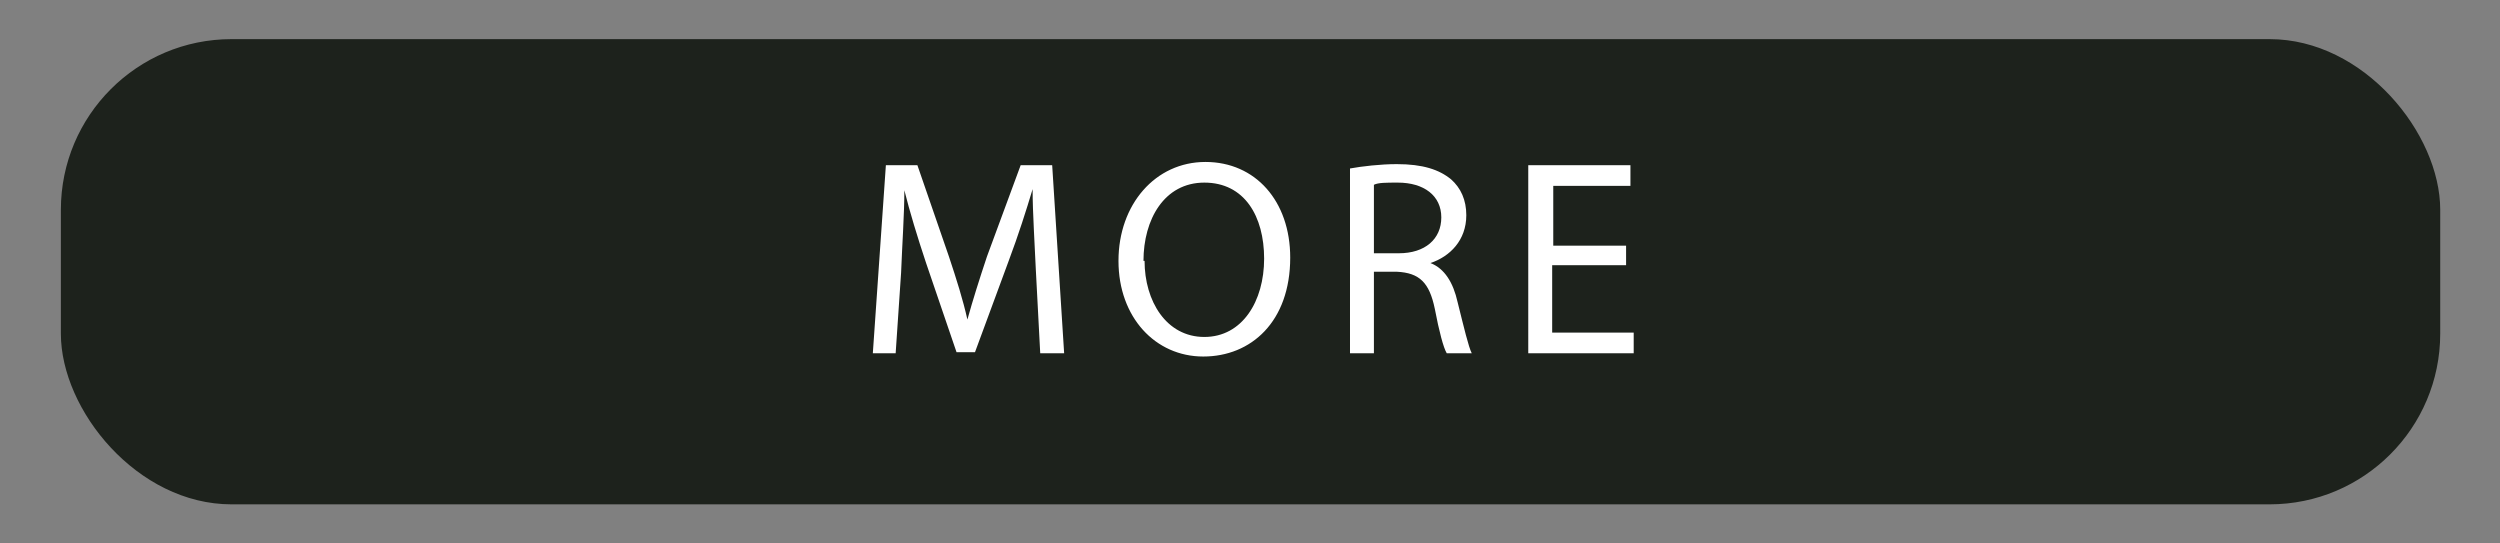
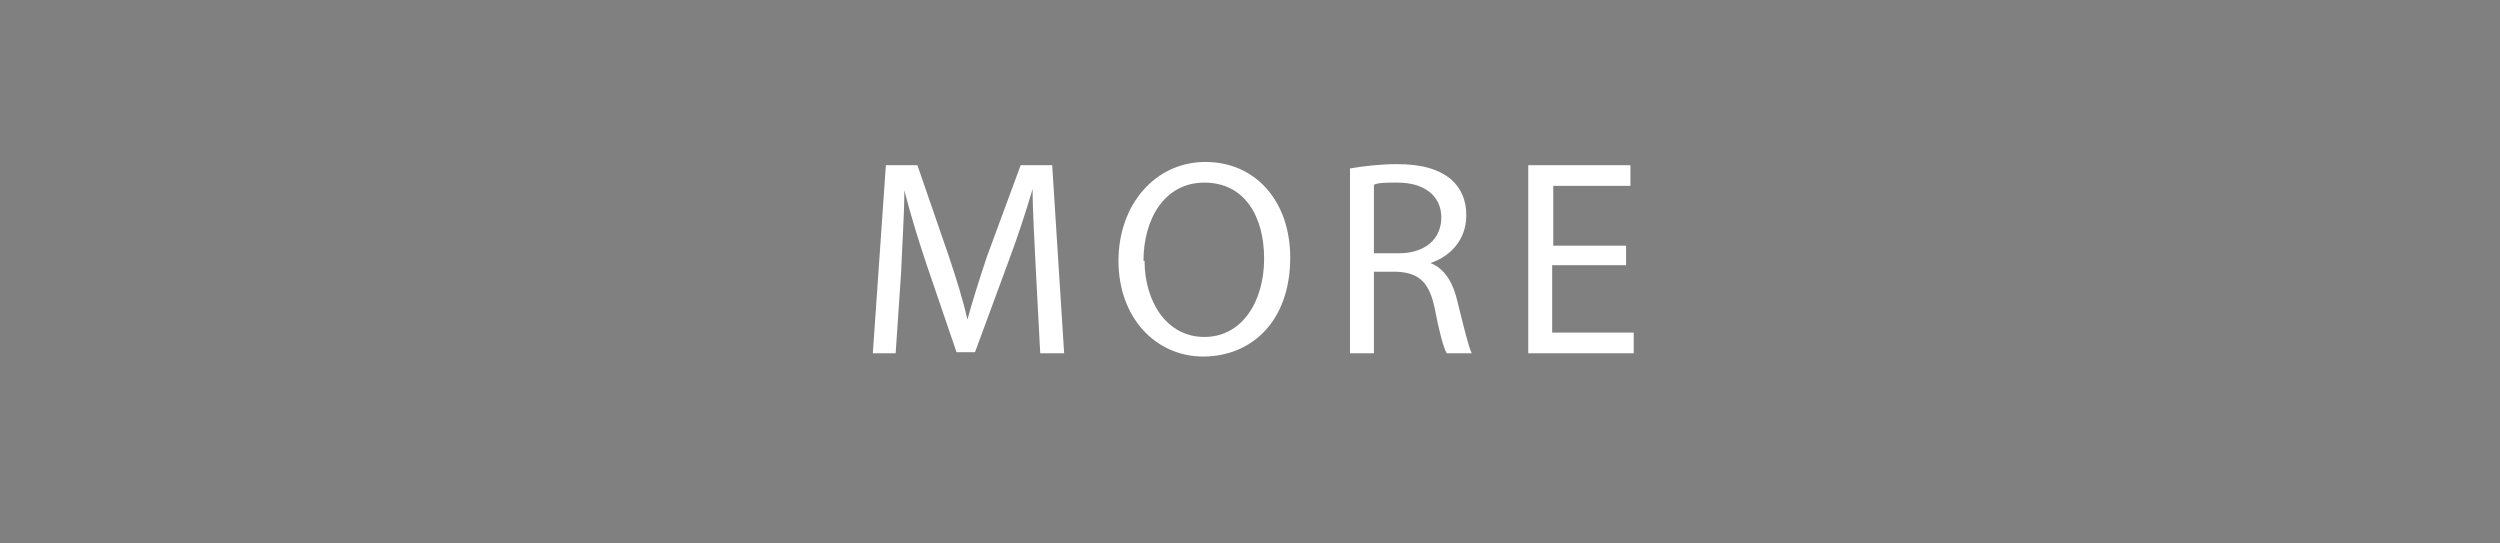
<svg xmlns="http://www.w3.org/2000/svg" id="_圖層_1" data-name="圖層 1" version="1.1" viewBox="0 0 230 50">
  <rect x="0" y="0" width="230" height="50" fill="#808080" stroke="none" />
  <defs>
    <style>
      .cls-1 {
        fill: #1d221c;
      }

      .cls-1, .cls-2 {
        stroke-width: 0px;
      }

      .cls-2 {
        fill: #fff;
      }
    </style>
  </defs>
-   <rect class="cls-1" x="5.6" y="3.6" width="218.9" height="42.8" rx="15.7" ry="15.7" />
  <g>
    <path class="cls-2" d="M95.3,24.9c-.1-2.4-.3-5.3-.3-7.5h0c-.6,2-1.3,4.2-2.2,6.6l-3.1,8.4h-1.7l-2.8-8.2c-.8-2.4-1.5-4.7-2-6.7h0c0,2.2-.2,5-.3,7.6l-.5,7.4h-2.1l1.2-17.3h2.9l2.9,8.4c.7,2.1,1.3,4,1.7,5.8h0c.5-1.8,1.1-3.7,1.8-5.8l3.1-8.4h2.9l1.1,17.3h-2.2l-.4-7.6Z" />
    <path class="cls-2" d="M118.7,23.7c0,5.9-3.6,9.1-8,9.1s-7.8-3.6-7.8-8.8,3.4-9.1,8-9.1,7.8,3.6,7.8,8.8ZM105.3,24c0,3.7,2,7,5.5,7s5.5-3.3,5.5-7.2-1.8-7-5.5-7-5.6,3.4-5.6,7.2Z" />
    <path class="cls-2" d="M124.2,15.5c1.1-.2,2.8-.4,4.3-.4,2.4,0,3.9.5,5,1.4.9.8,1.4,1.9,1.4,3.3,0,2.3-1.5,3.8-3.3,4.4h0c1.3.5,2.1,1.8,2.5,3.6.6,2.4,1,4.1,1.3,4.7h-2.3c-.3-.5-.7-2-1.1-4.1-.5-2.4-1.4-3.3-3.5-3.4h-2.1v7.5h-2.2V15.5ZM126.4,23.3h2.3c2.4,0,3.9-1.3,3.9-3.3s-1.6-3.2-4-3.2c-1.1,0-1.8,0-2.2.2v6.3Z" />
    <path class="cls-2" d="M149.5,24.4h-6.7v6.2h7.5v1.9h-9.7V15.2h9.4v1.9h-7.1v5.5h6.7v1.8Z" />
  </g>
</svg>